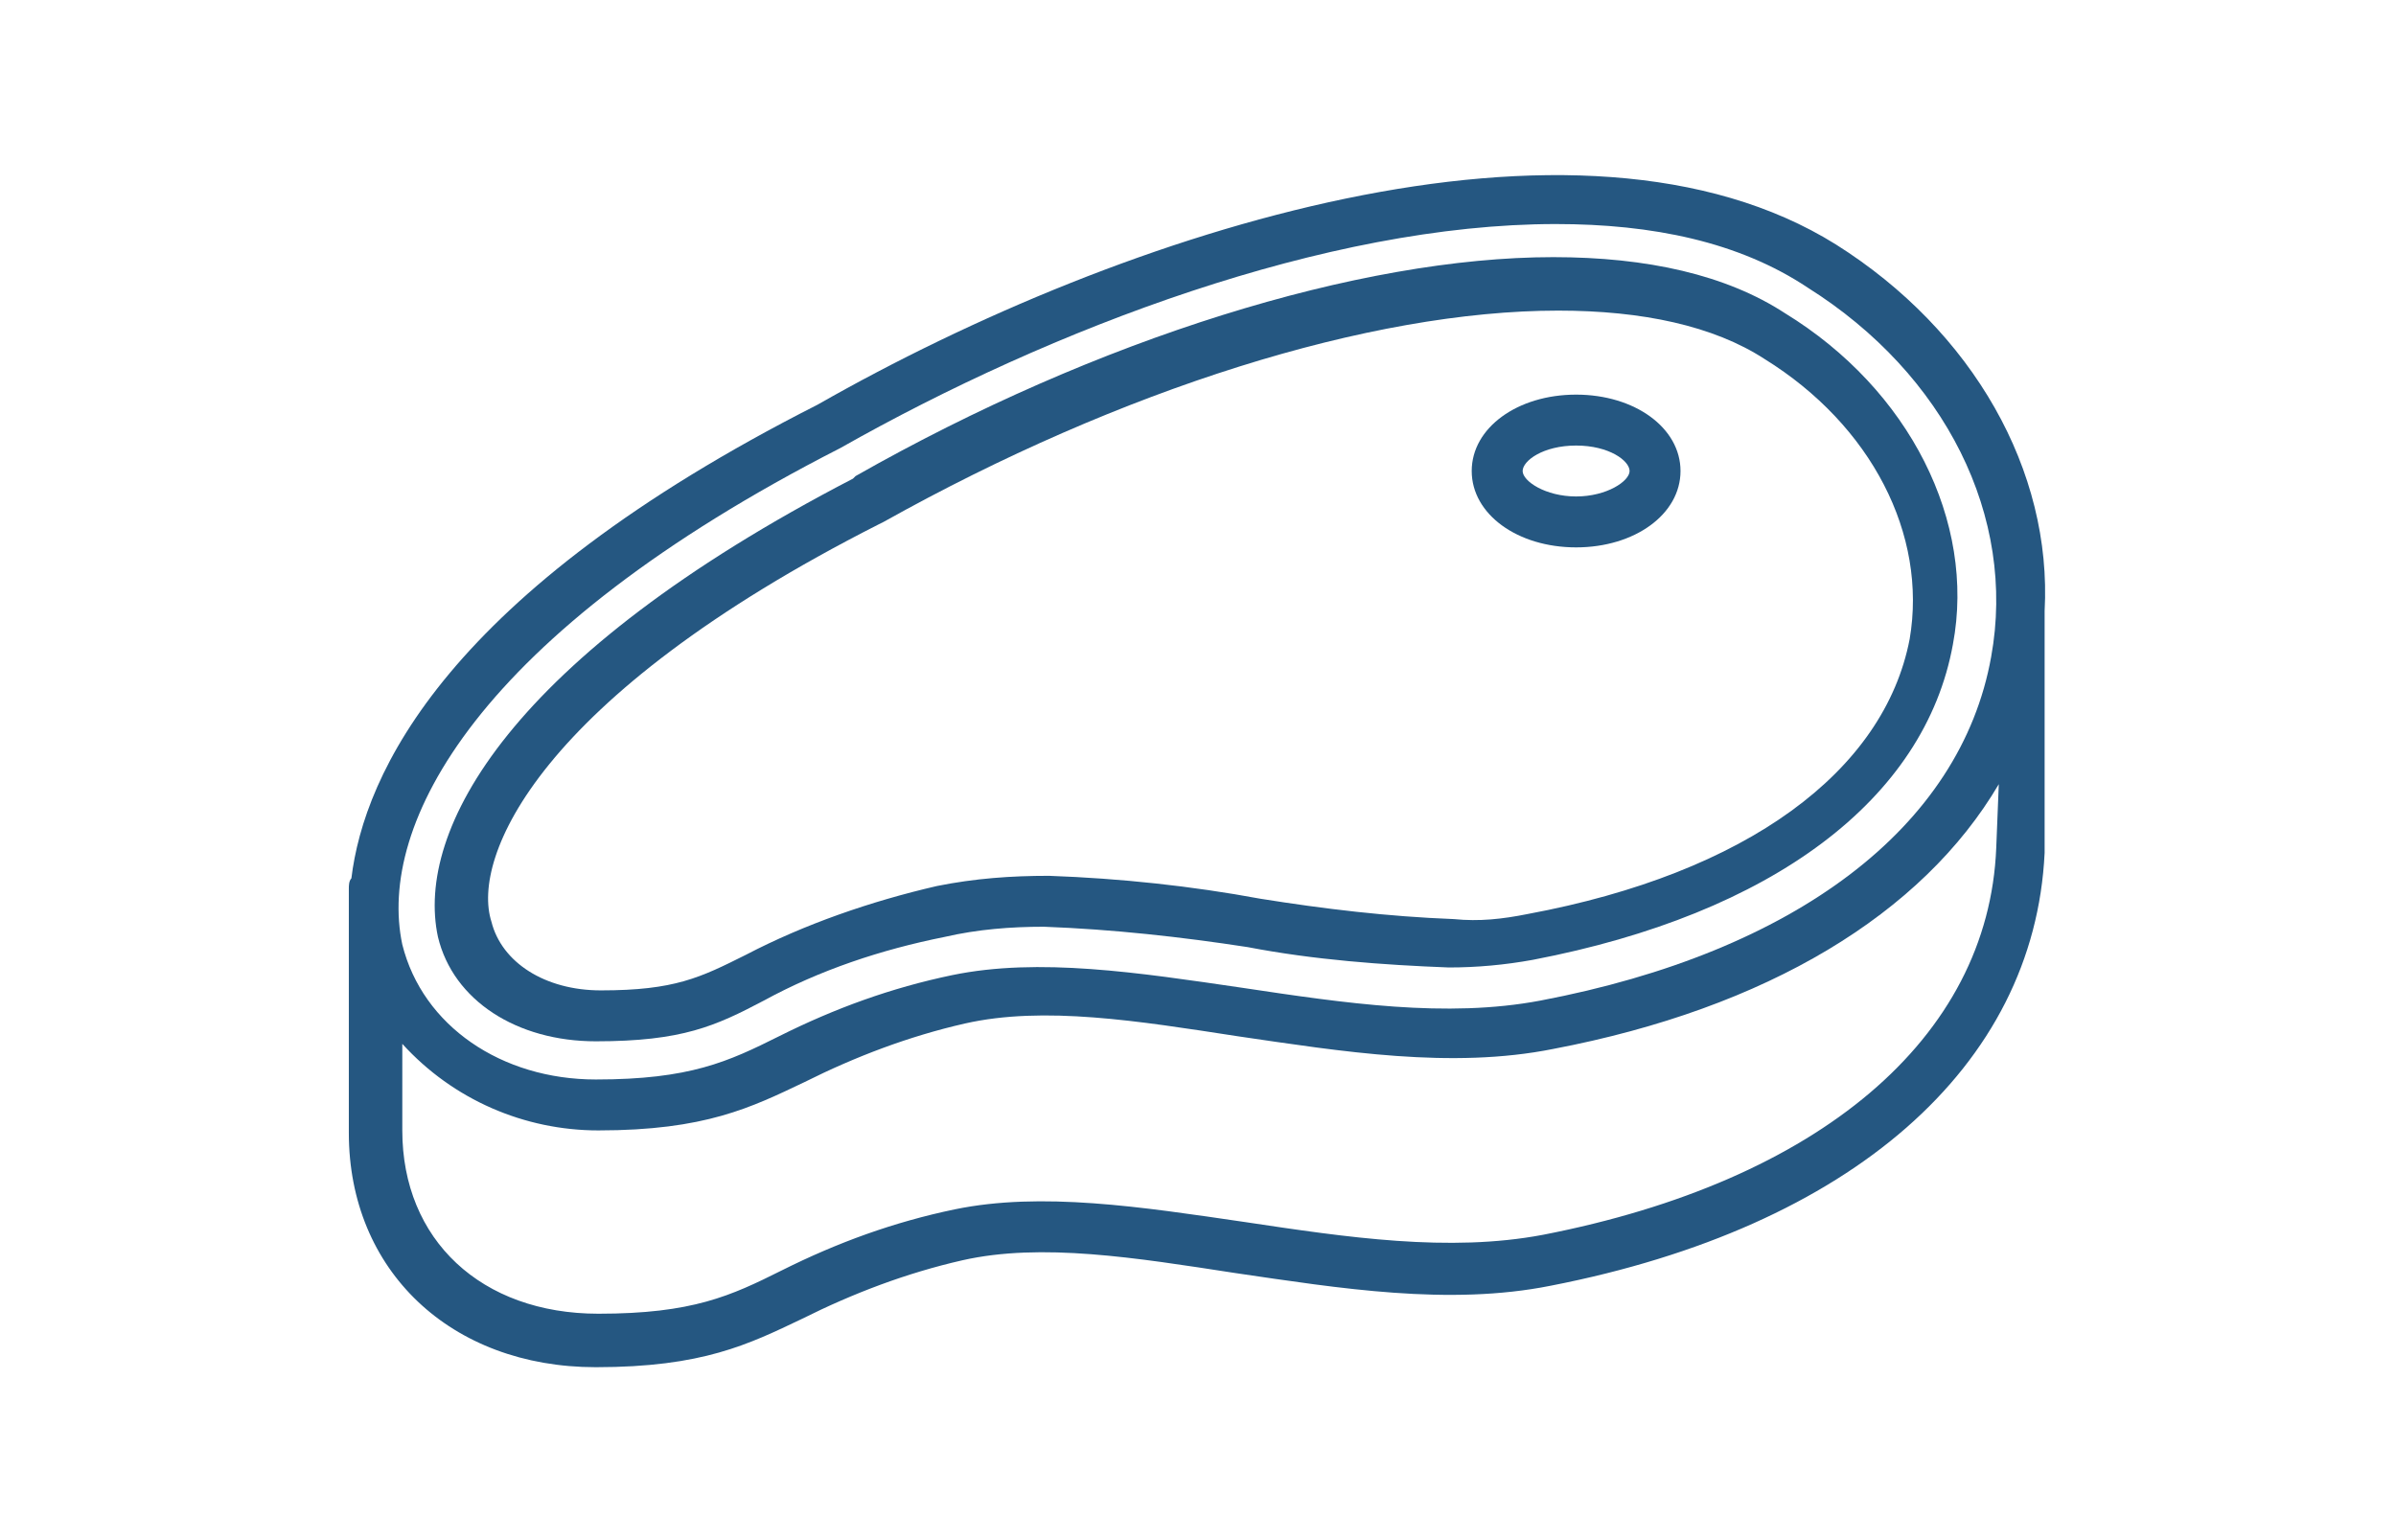
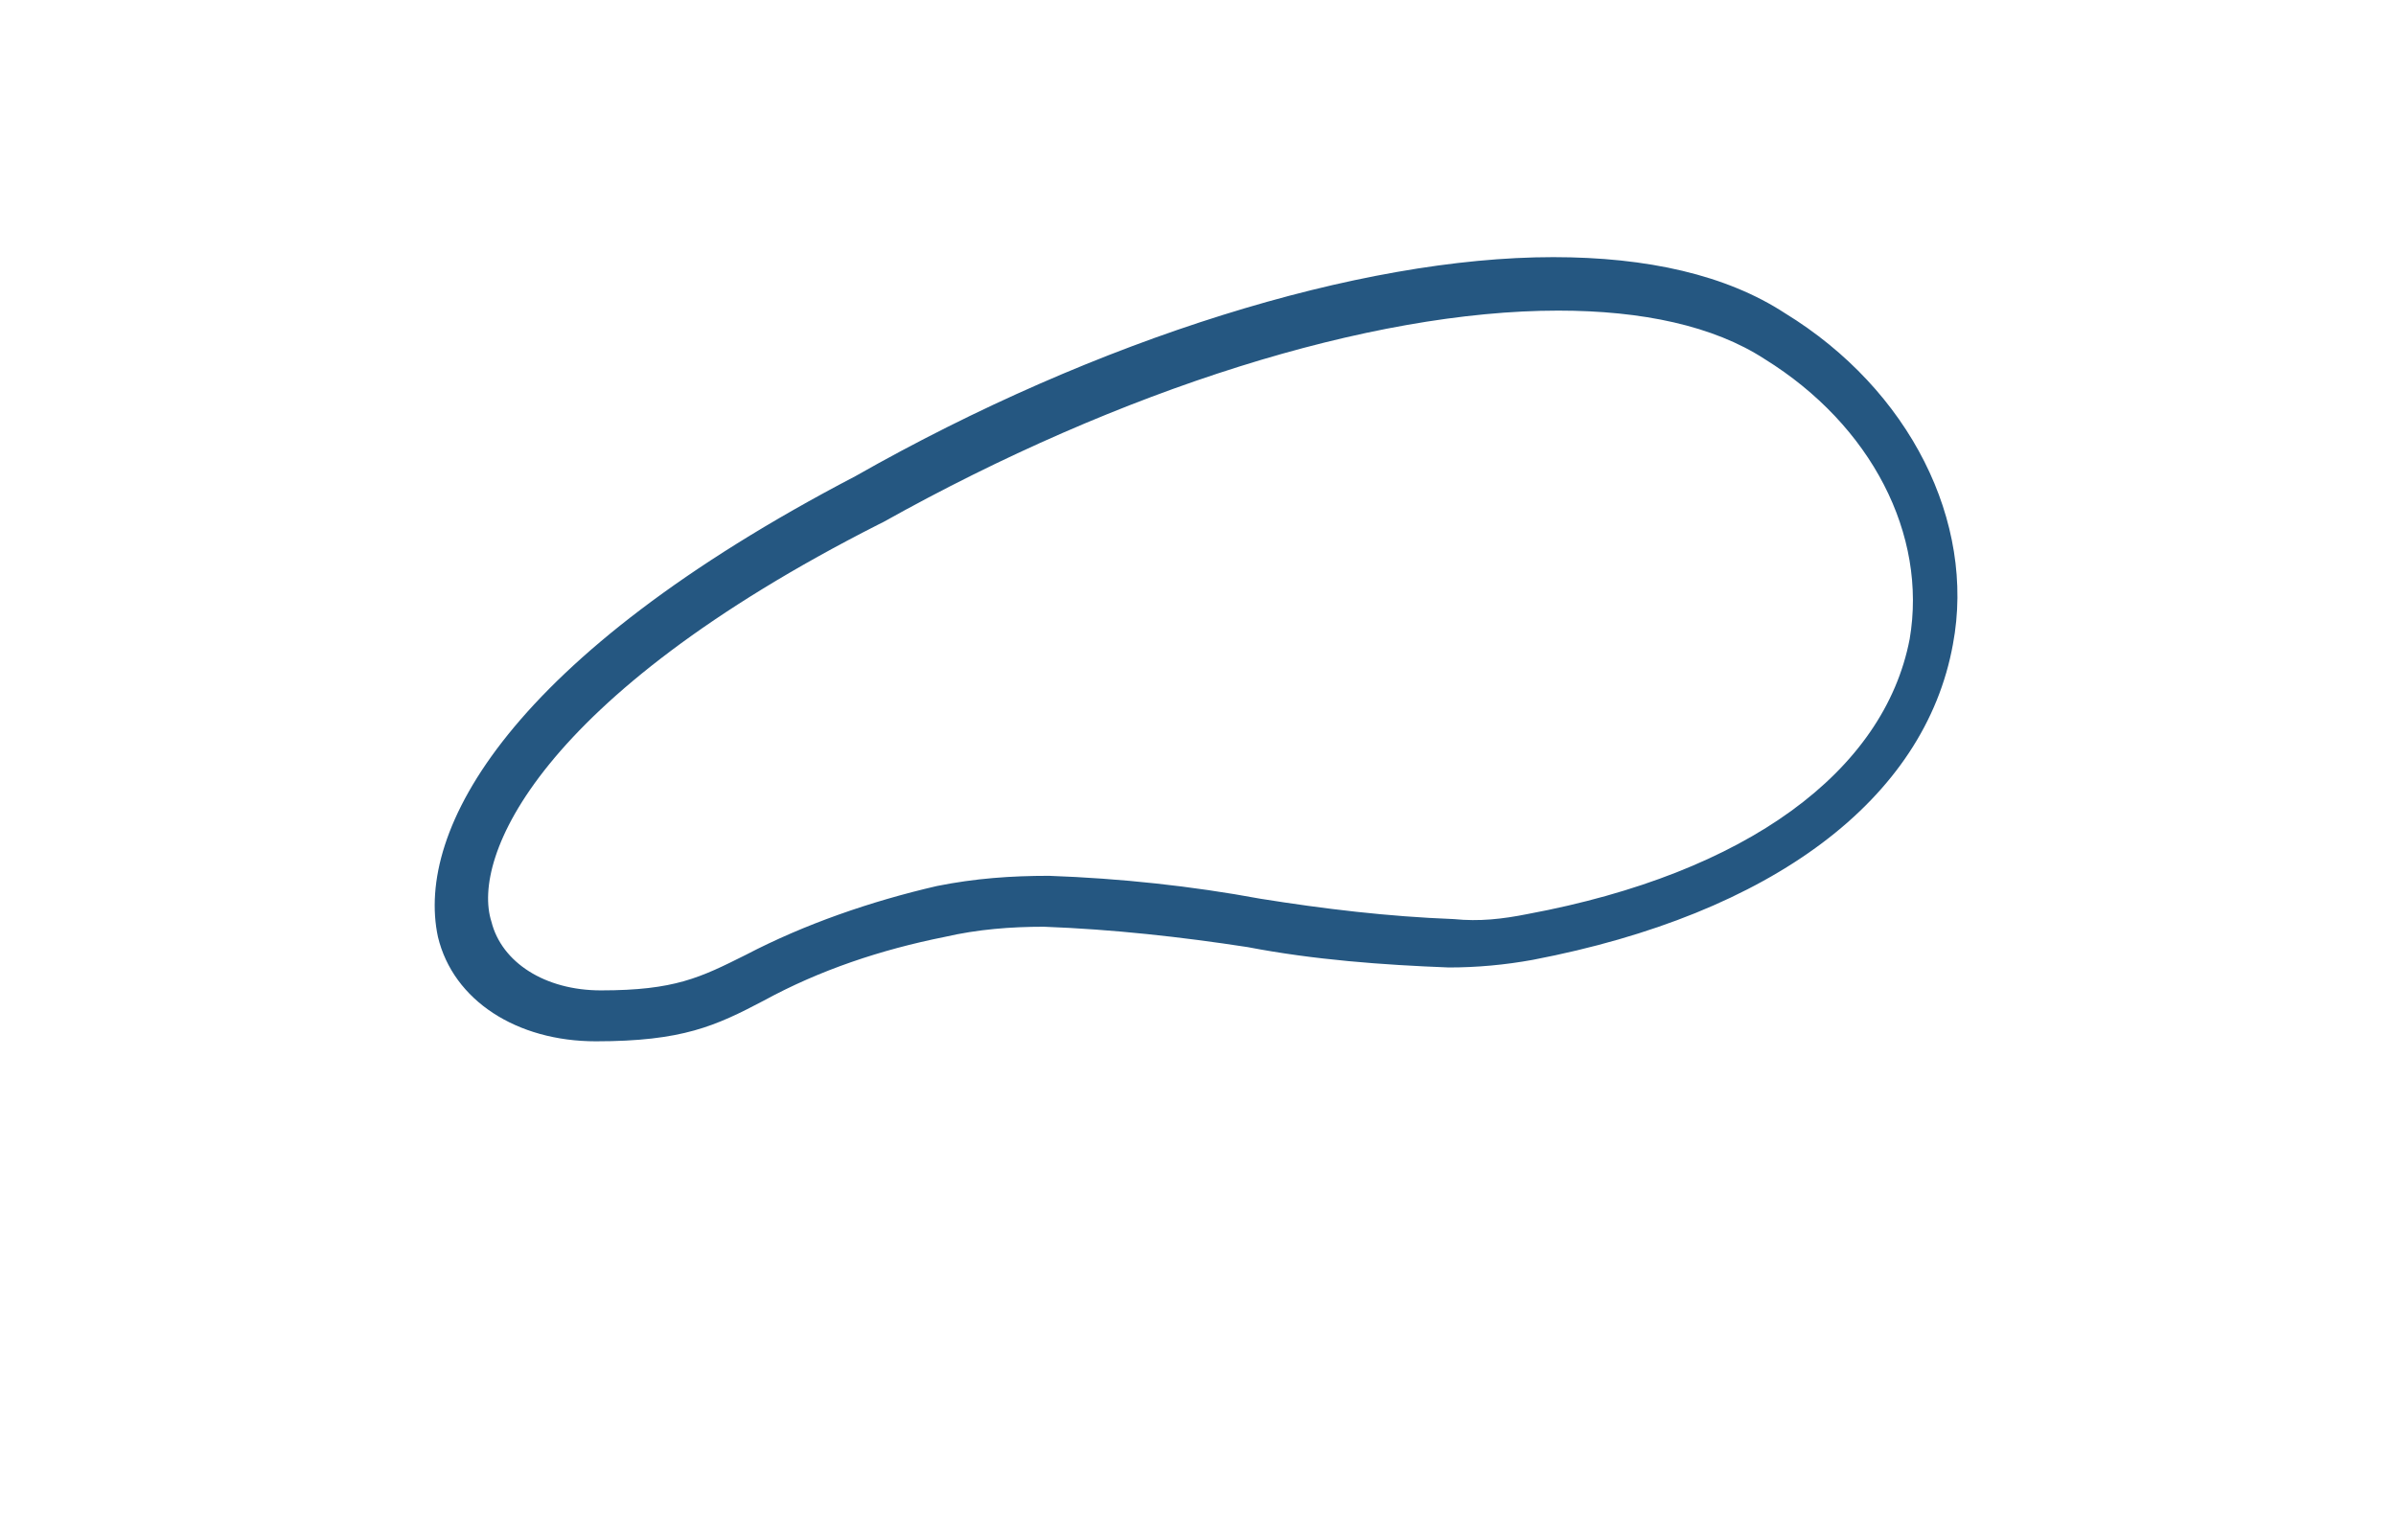
<svg xmlns="http://www.w3.org/2000/svg" version="1.1" id="Capa_1" x="0px" y="0px" viewBox="0 0 94.1 60.5" style="enable-background:new 0 0 94.1 60.5;" xml:space="preserve">
  <style type="text/css">
	.st0{fill:#255781;}
</style>
  <g>
-     <path class="st0" d="M72.1,9.6C62,3.3,44.2,9,32.1,15.9c-14.6,7.4-17.8,14.5-18.3,18.6c-0.1,0.1-0.1,0.3-0.1,0.4v9.6   c0,5.4,4,9.2,9.7,9.2c4.2,0,6-0.9,8.1-1.9c2-1,4.1-1.8,6.3-2.3c3.1-0.7,6.8-0.1,10.7,0.5c4.1,0.6,8.4,1.3,12.4,0.5   c11.8-2.3,19-8.6,19.4-17c0-0.1,0-0.1,0-0.2v-9.2c0,0,0,0,0-0.1C80.6,18.5,77.5,13,72.1,9.6z M33,17.6L33,17.6   c8.3-4.7,19.1-8.8,28.1-8.8c3.8,0,7.2,0.7,9.9,2.5c5.4,3.4,8.2,9,7.2,14.5c-1.2,6.7-7.7,11.6-17.7,13.5c-3.7,0.7-7.7,0.1-11.7-0.5   c-4.1-0.6-8-1.2-11.4-0.5c-2.4,0.5-4.6,1.3-6.8,2.4c-2,1-3.5,1.7-7.2,1.7s-6.8-2.1-7.6-5.3C14.8,32.4,18.7,24.9,33,17.6L33,17.6z    M78.4,33.3c-0.3,7.5-7,13.1-17.8,15.2c-3.7,0.7-7.7,0.1-11.7-0.5c-4.1-0.6-8-1.2-11.4-0.5c-2.4,0.5-4.6,1.3-6.8,2.4   c-2,1-3.5,1.7-7.2,1.7c-4.6,0-7.7-2.9-7.7-7.2V41c2,2.2,4.8,3.4,7.7,3.4c4.2,0,6-0.9,8.1-1.9c2-1,4.1-1.8,6.3-2.3   c3.1-0.7,6.8-0.1,10.7,0.5c4.1,0.6,8.4,1.3,12.4,0.5c8.4-1.6,14.5-5.3,17.5-10.4L78.4,33.3C78.4,33.3,78.4,33.3,78.4,33.3   L78.4,33.3z" />
-     <path class="st0" d="M23.4,40.9c3.4,0,4.7-0.6,6.6-1.6c2.2-1.2,4.6-2,7.1-2.5c1.3-0.3,2.6-0.4,3.9-0.4c2.7,0.1,5.4,0.4,8,0.8   c2.6,0.5,5.3,0.7,7.9,0.8c1.1,0,2.2-0.1,3.3-0.3c9.4-1.8,15.4-6.3,16.5-12.4c0.9-4.8-1.7-10-6.6-13c-2.3-1.5-5.4-2.2-9.1-2.2   c-7.6,0-17.9,3.2-27.4,8.6l-0.1,0.1C20,25.8,16.3,32.6,17.2,36.8C17.8,39.3,20.3,40.9,23.4,40.9L23.4,40.9z M34.5,20.6l0.2-0.1   c9.3-5.2,19.1-8.3,26.5-8.3c3.3,0,6.1,0.6,8.1,1.9c4.2,2.6,6.4,6.9,5.7,11c-1,5.2-6.4,9.2-15,10.8c-1,0.2-1.9,0.3-2.9,0.2   c-2.6-0.1-5.1-0.4-7.6-0.8c-2.7-0.5-5.5-0.8-8.3-0.9c-1.5,0-2.9,0.1-4.4,0.4c-2.6,0.6-5.2,1.5-7.5,2.7c-1.8,0.9-2.8,1.4-5.7,1.4   c-2.2,0-3.9-1.1-4.3-2.7C18.5,33.7,21.1,27.4,34.5,20.6L34.5,20.6z" />
-     <path class="st0" d="M61.9,21.5c2.3,0,4.1-1.3,4.1-3c0-1.7-1.8-3-4.1-3s-4.1,1.3-4.1,3C57.8,20.2,59.6,21.5,61.9,21.5z M61.9,17.5   c1.3,0,2.1,0.6,2.1,1c0,0.4-0.9,1-2.1,1s-2.1-0.6-2.1-1C59.8,18.1,60.6,17.5,61.9,17.5z" />
+     <path class="st0" d="M23.4,40.9c3.4,0,4.7-0.6,6.6-1.6c2.2-1.2,4.6-2,7.1-2.5c1.3-0.3,2.6-0.4,3.9-0.4c2.7,0.1,5.4,0.4,8,0.8   c2.6,0.5,5.3,0.7,7.9,0.8c1.1,0,2.2-0.1,3.3-0.3c9.4-1.8,15.4-6.3,16.5-12.4c0.9-4.8-1.7-10-6.6-13c-2.3-1.5-5.4-2.2-9.1-2.2   c-7.6,0-17.9,3.2-27.4,8.6C20,25.8,16.3,32.6,17.2,36.8C17.8,39.3,20.3,40.9,23.4,40.9L23.4,40.9z M34.5,20.6l0.2-0.1   c9.3-5.2,19.1-8.3,26.5-8.3c3.3,0,6.1,0.6,8.1,1.9c4.2,2.6,6.4,6.9,5.7,11c-1,5.2-6.4,9.2-15,10.8c-1,0.2-1.9,0.3-2.9,0.2   c-2.6-0.1-5.1-0.4-7.6-0.8c-2.7-0.5-5.5-0.8-8.3-0.9c-1.5,0-2.9,0.1-4.4,0.4c-2.6,0.6-5.2,1.5-7.5,2.7c-1.8,0.9-2.8,1.4-5.7,1.4   c-2.2,0-3.9-1.1-4.3-2.7C18.5,33.7,21.1,27.4,34.5,20.6L34.5,20.6z" />
  </g>
</svg>